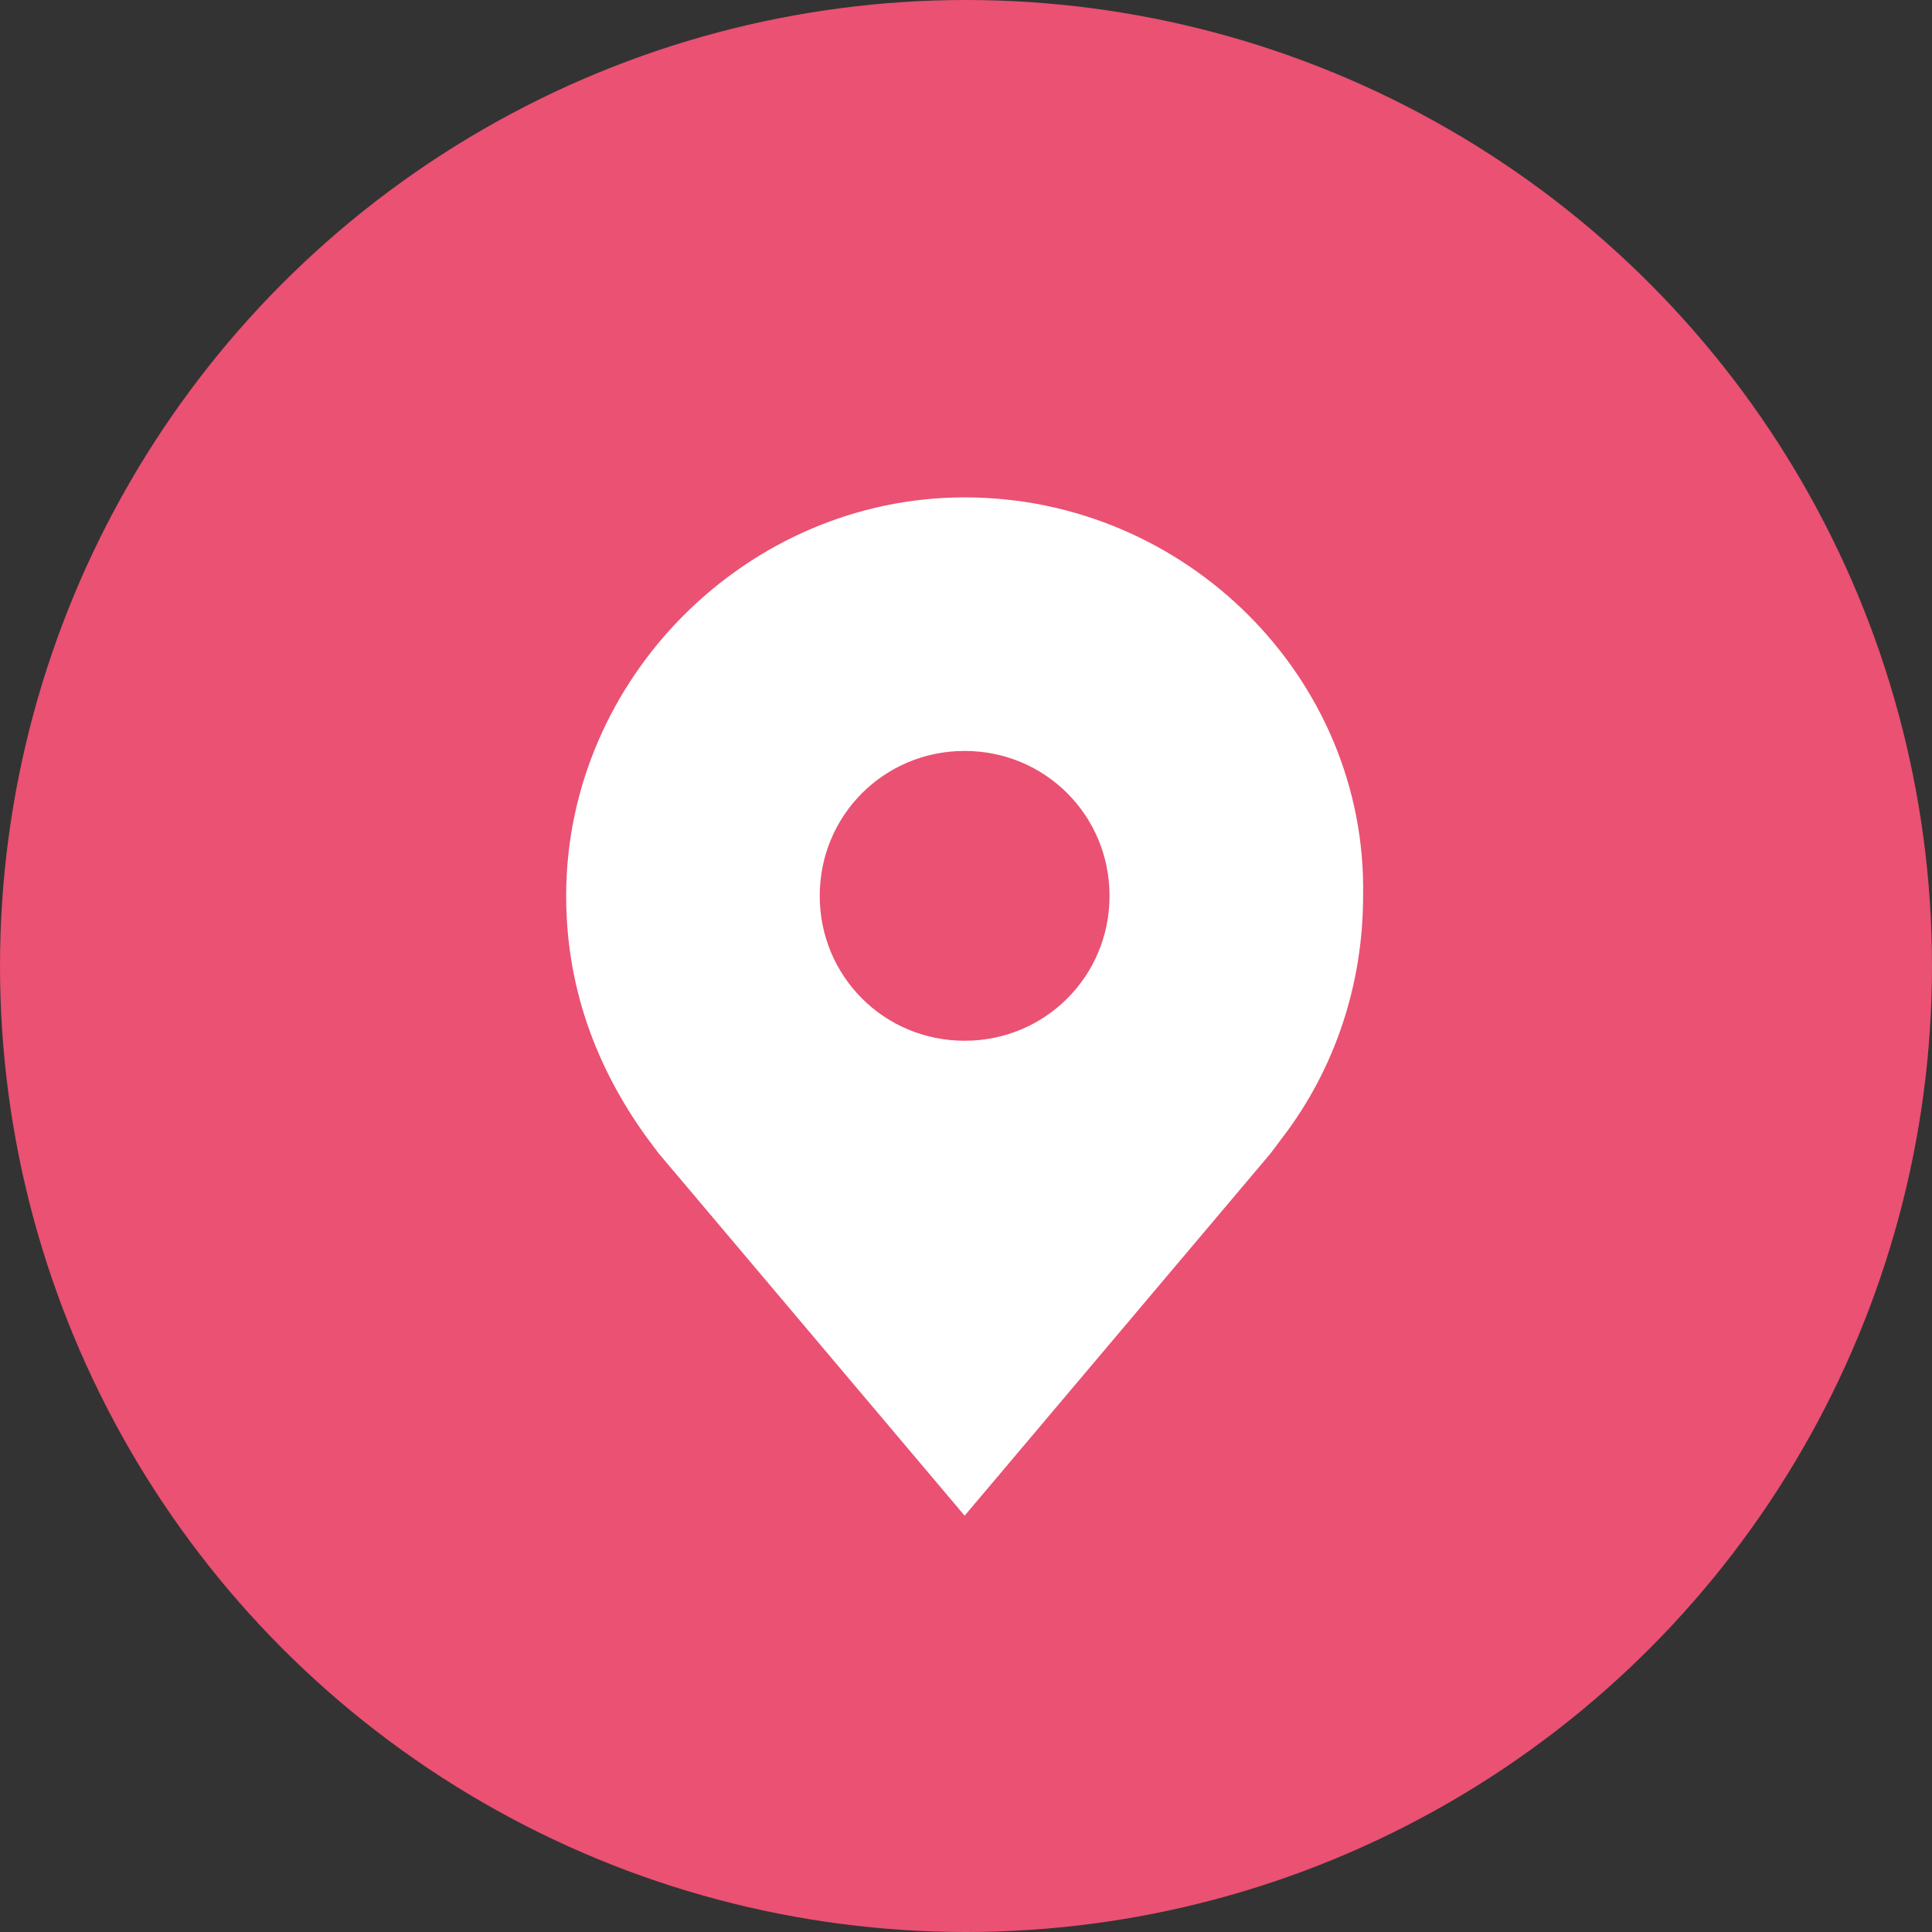
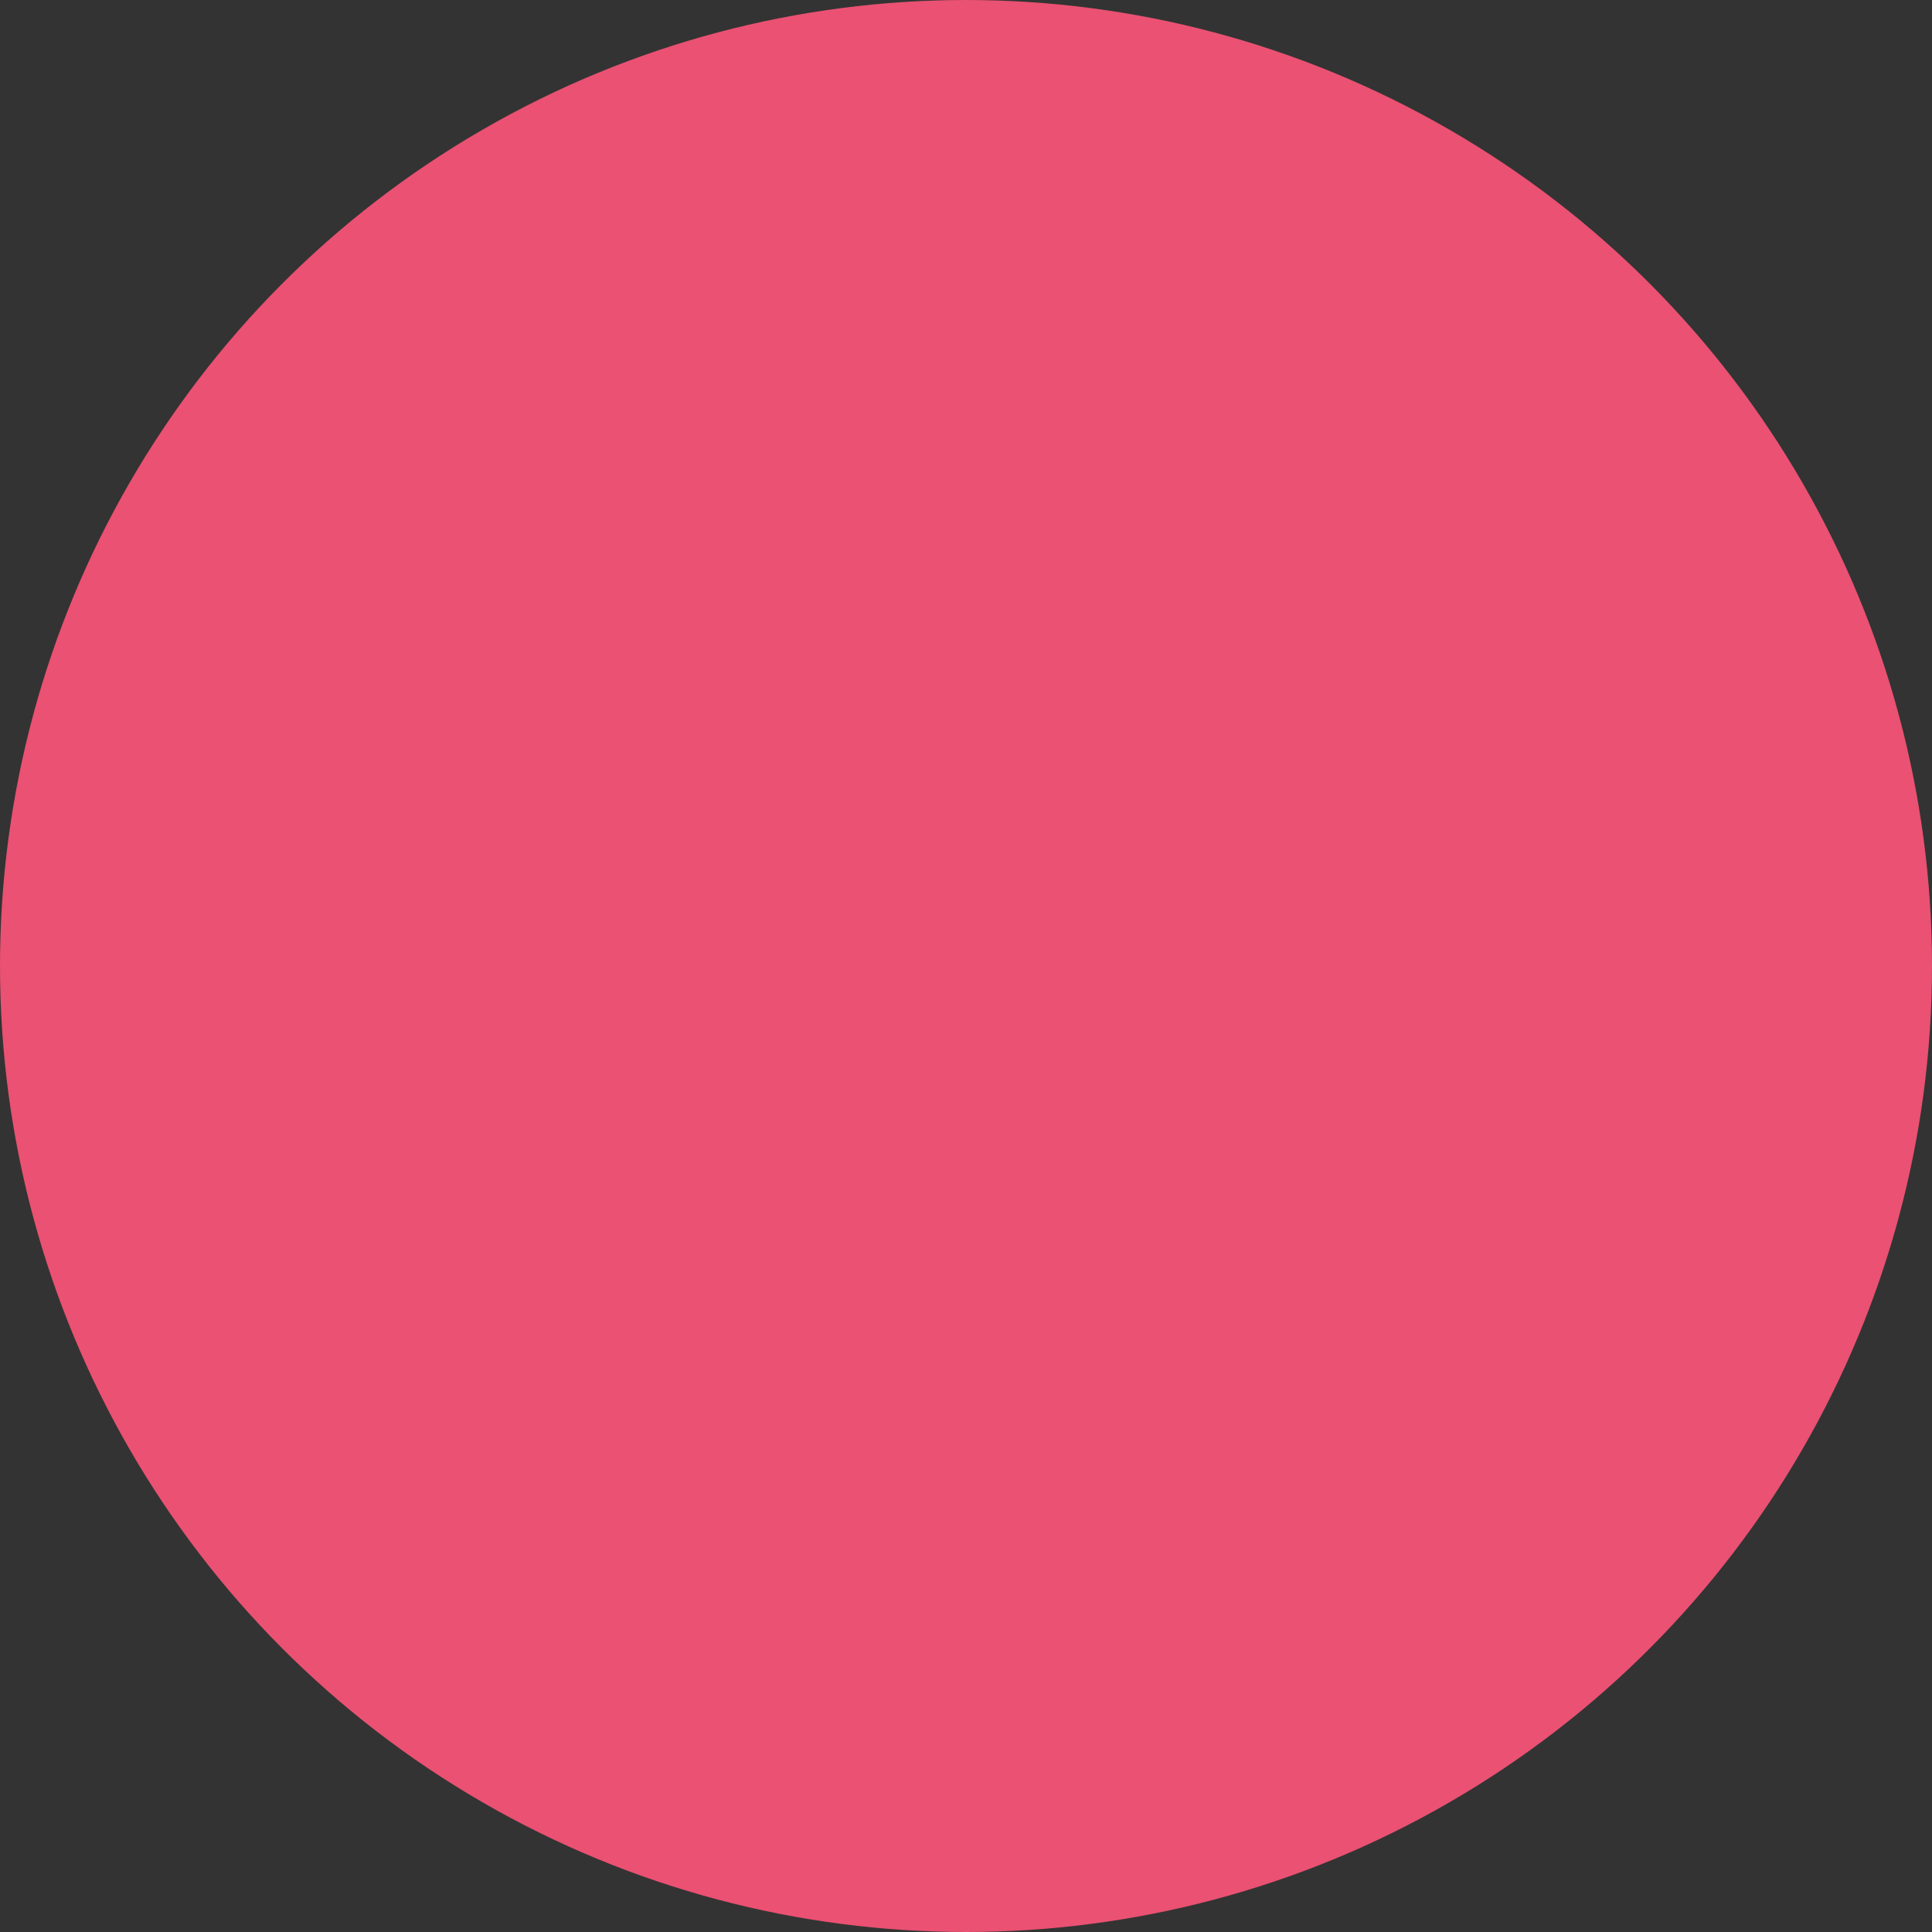
<svg xmlns="http://www.w3.org/2000/svg" version="1.1" id="Layer_1" x="0px" y="0px" viewBox="0 0 48 48" style="enable-background:new 0 0 48 48;" xml:space="preserve">
  <rect x="0" y="0" width="48" height="48" fill="#333333" stroke="none" />
  <style type="text/css"> .st0{fill:#EA5172;} .st1{fill:#FFFFFF;} </style>
  <g>
    <g id="ico-venue">
      <circle id="Ellipse_1" class="st0" cx="24" cy="24" r="24" />
      <g id="location-filled" transform="translate(6.566 9.357)">
-         <path id="Path_3" class="st1" d="M17.4,3C12,3,7.5,7.5,7.5,12.9c0,2.2,0.7,4.2,2,6c0,0,0.3,0.4,0.3,0.4l7.6,9l7.6-9 c0,0,0.3-0.4,0.3-0.4l0,0c1.3-1.7,2-3.8,2-6C27.4,7.5,22.9,3,17.4,3z M17.4,16.5c-2,0-3.6-1.6-3.6-3.6s1.6-3.6,3.6-3.6 s3.6,1.6,3.6,3.6v0C21,14.9,19.4,16.5,17.4,16.5z" />
-       </g>
+         </g>
    </g>
  </g>
</svg>